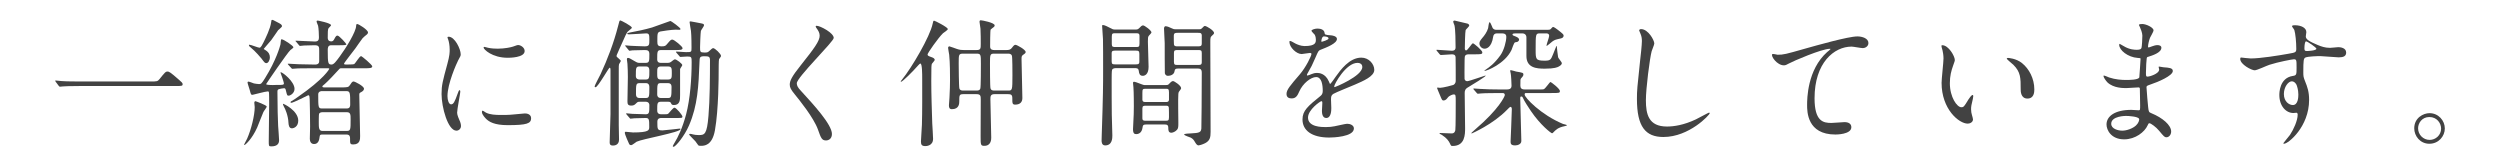
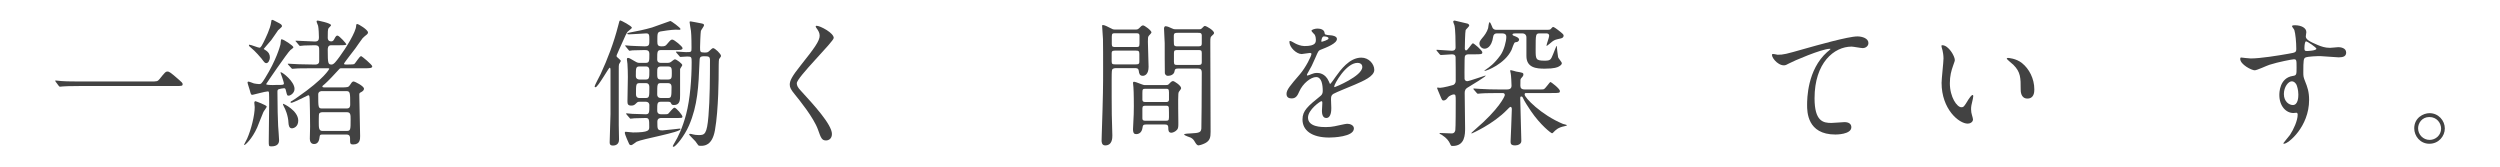
<svg xmlns="http://www.w3.org/2000/svg" version="1.1" id="レイヤー_1" x="0px" y="0px" width="900px" height="60px" viewBox="0 0 900 60" enable-background="new 0 0 900 60" xml:space="preserve">
  <g>
    <path fill="#424242" d="M54.24,29.33c2.231,0,2.479,0,3.175-0.844c1.983-2.48,2.231-2.729,2.877-2.729c0.496,0,0.794,0,4.267,3.076   c0.794,0.693,1.189,1.041,1.189,1.438c0,0.695-0.297,0.695-2.729,0.695H28.89c-4.166,0-5.653,0.101-6.249,0.148   c-0.149,0-0.894,0.1-1.042,0.1c-0.198,0-0.299-0.147-0.445-0.297l-1.043-1.391c-0.05-0.098-0.248-0.346-0.248-0.445   c0-0.099,0.147-0.1,0.198-0.1c0.248,0,1.786,0.199,2.084,0.199c1.587,0.148,5.456,0.148,6.895,0.148h25.2V29.33z" />
    <path fill="#424242" d="M96.008,38.357c0,0.397-1.091,1.688-1.189,1.983c-0.396,0.845-1.885,4.765-2.232,5.558   c-1.885,4.217-4.315,6.301-4.563,6.301c-0.05,0-0.149-0.051-0.149-0.15c0-0.098,0.943-1.785,1.092-2.133   c1.439-3.225,2.729-8.334,2.729-11.359c0-0.248-0.148-1.34-0.148-1.588c0-0.348,0.248-0.545,0.396-0.545   C92.041,36.424,96.008,37.861,96.008,38.357z M101.416,14.15c0.694,0,4.217,2.332,4.217,2.877c0,0.248-0.942,0.844-1.092,0.992   c-1.141,1.041-8.73,12.154-8.73,12.252c0,0.348,1.885,0.348,2.381,0.348c0.447,0,2.43-0.1,2.828-0.049c0.248,0,1.189,0,1.189-0.447   c0-0.693-1.239-3.969-1.239-3.969c0-0.148,0.101-0.148,0.148-0.148c0.595,0,4.911,3.324,4.911,6.002   c0,1.588-1.587,2.432-2.082,2.432c-0.598,0-0.598-0.147-0.993-1.735c-0.148-0.744-0.298-0.943-0.694-0.943   c-0.396,0-1.688,0.248-1.885,0.349c-0.496,0.199-0.496,0.446-0.496,1.092c0,5.805,0.148,9.275,0.248,12.055   c0.049,0.844,0.347,4.465,0.347,5.209c0,1.24-0.646,2.23-2.827,2.23c-0.894,0-0.894-0.197-0.894-1.834   c0-2.185,0.149-11.808,0.149-13.791c0-0.545,0-3.621-0.101-3.918c-0.099-0.248-0.248-0.248-0.396-0.248   c-0.895,0-5.26,1.238-5.508,1.238c-0.544,0-0.594-0.197-0.991-1.734c-0.099-0.447-0.792-2.332-0.792-2.729   c0-0.149,0.098-0.299,0.346-0.299c0.297,0,1.637,0.547,1.934,0.645c0.299,0.051,1.291,0.248,1.887,0.248   c0.693,0,0.94-0.197,2.133-2.133c4.067-6.547,5.357-11.358,5.556-12.151c0.05-0.248,0.148-1.736,0.247-1.787   C101.267,14.15,101.317,14.15,101.416,14.15z M100.126,8.148c0.942,0.496,1.389,0.744,1.389,1.289c0,0.348-1.19,1.191-1.389,1.439   c-0.397,0.545-2.084,3.074-2.48,3.57c-0.398,0.547-2.679,3.026-2.679,3.125c0,0.149,0.099,0.149,0.545,0.447   c1.24,0.744,1.638,1.637,1.638,2.58c0,1.189-0.646,2.133-1.24,2.133c-0.545,0-0.694-0.199-1.836-1.736   c-0.297-0.348-2.232-2.629-3.67-3.77c-0.596-0.496-0.794-0.646-0.794-0.992c0-0.051,0.049-0.15,0.099-0.15   c0.646,0,3.175,1.092,3.721,1.092c0.496,0,1.041-1.141,1.438-1.934c0.746-1.488,2.481-5.062,2.729-7.146   c0.1-0.793,0.1-0.94,0.446-0.94C98.24,7.156,98.439,7.256,100.126,8.148z M107.369,43.418c0,2.184-1.588,2.777-2.282,2.777   c-1.042,0-1.19-1.189-1.241-2.033c-0.098-2.529-1.188-5.061-1.637-5.754c-0.297-0.547-0.396-0.943-0.346-1.043   C101.96,37.217,107.369,39.797,107.369,43.418z M122.894,24.568c-0.496,0-0.594,0.098-0.941,0.496   c-1.24,1.389-3.77,4.066-5.01,5.158c-0.794,0.646-0.895,0.744-0.895,0.894c0,0.348,0.447,0.348,0.695,0.348h5.854   c2.629,0,2.877,0,3.522-1.041c0.198-0.348,0.645-1.092,1.141-1.092c0.546,0,3.771,1.686,3.771,2.58c0,0.445-0.248,0.842-0.992,1.24   c-0.645,0.297-0.694,0.444-0.694,0.989c0,2.136,0.298,12.503,0.298,14.835c0,1.141,0,3.024-2.48,3.024   c-1.143,0-1.143-0.297-1.143-2.185c0-0.444,0-1.389-1.289-1.389H116.1c-0.893,0-0.943,0.199-1.042,0.844   c-0.099,0.992-0.397,2.58-1.983,2.58c-1.24,0-1.538-1.092-1.538-1.885c0-0.646,0.099-3.721,0.099-4.416   c0-2.381-0.099-9.275-0.147-9.771c-0.101-1.341-0.101-1.488-0.547-1.488c-0.049,0-5.356,2.729-6.101,2.729   c-0.198,0-0.249-0.15-0.249-0.248c0-0.15,0.199-0.3,0.299-0.349c1.041-0.596,1.19-0.694,2.083-1.34   c9.872-6.797,11.561-10.268,11.561-10.268c0-0.248-0.199-0.248-0.547-0.248h-5.455c-1.489,0-3.373,0-5.21,0.049   c-0.298,0-1.736,0.147-2.034,0.147c-0.198,0-0.198,0-0.496-0.348l-1.041-1.141c-0.15-0.197-0.15-0.197-0.15-0.297   c0-0.051,0.101-0.051,0.15-0.051c0.447,0,3.273,0.15,3.869,0.199c0.496,0,3.671,0.1,5.158,0.1h0.893c0.051,0,1.24,0,1.24-1.191   v-3.721c0-1.389,0-2.033-1.636-2.033c-0.497,0-2.927,0.1-3.821,0.1c-0.197,0.049-1.189,0.148-1.438,0.148   c-0.147,0-0.147,0-0.446-0.349l-0.991-1.188c-0.198-0.15-0.198-0.199-0.198-0.248c0-0.1,0.1-0.1,0.198-0.1   c0.991,0,5.706,0.297,6.796,0.297c1.24,0,1.438-0.645,1.438-1.488c0-0.941-0.099-3.273-0.297-4.166   c-0.05-0.199-0.546-1.289-0.546-1.537c0-0.348,0.248-0.348,0.445-0.348c0.051,0,4.764,0.893,4.764,1.686   c0,0.199-0.744,0.844-0.894,1.043c-0.298,0.445-0.298,1.537-0.298,3.373c0,0.396,0,1.389,1.29,1.389   c0.446,0,0.794-0.248,1.092-0.893c0.545-1.043,0.744-1.191,1.14-1.191c0.597,0,3.176,2.877,3.176,3.125s-0.248,0.348-2.531,0.348   h-2.926c-1.24,0-1.24,1.041-1.24,1.836c0,4.762,0.147,5.109,1.389,5.109c0.794,0,1.637-1.141,2.878-2.828   c2.231-2.977,5.953-9.027,5.953-11.111c0.049-0.547,0.148-0.645,0.396-0.645c0.496,0,3.869,2.082,3.869,3.025   c0,0.297-0.146,0.496-0.347,0.695c-0.547,0.445-1.291,1.041-1.588,1.389c-0.396,0.445-2.183,3.074-2.579,3.621   c-0.646,0.893-4.118,5.258-4.118,5.555c0,0.299,0.496,0.299,0.695,0.299c0.396,0,2.679,0,2.927-0.148   c0.496-0.248,1.935-2.877,2.529-2.877c0.298,0,4.019,3.125,4.019,3.67c0,0.695-1.043,0.695-2.68,0.695h-8.435V24.568z    M115.8,32.803c0,0-1.239,0-1.239,1.142c0,4.661,0,5.108,1.34,5.108h8.929c1.24,0,1.24-0.942,1.24-1.488   c0-4.067,0-4.762-1.34-4.762H115.8z M124.781,47.139c1.438,0,1.438-0.447,1.438-4.168c0-1.637,0-2.578-1.34-2.578h-8.831   c-0.743,0-1.09,0.347-1.189,0.595s-0.099,2.729-0.099,2.928c0,2.084,0,3.225,1.339,3.225L124.781,47.139L124.781,47.139z" />
-     <path fill="#424242" d="M162.382,37.564c0.844,0,1.29-0.793,2.381-3.869c0.298-0.844,0.447-1.24,0.695-1.24   s0.248,0.496,0.248,0.596c0,0.545-1.142,6.35-1.142,7.539c0,0.844,0.694,2.332,0.794,2.58c0.348,0.695,0.596,1.537,0.596,2.184   c0,0.99-0.795,1.687-1.638,1.687c-3.075,0-5.357-8.435-5.357-13.195c0-3.174,0.397-4.613,2.084-10.813   c0.843-3.025,0.843-4.267,0.843-5.158c0-1.588-0.298-2.928-0.496-3.521c-0.05-0.15-0.298-0.744-0.298-0.895   c0-0.148,0.199-0.248,0.397-0.248c2.281,0,4.365,4.516,4.365,6.301c0,0.545,0,0.596-0.943,2.281   c-0.545,1.043-3.819,8.334-3.819,12.799C161.092,36.076,161.588,37.564,162.382,37.564z M191.204,42.525   c0,1.934-1.488,2.528-8.433,2.528c-4.861,0-6.697-1.239-7.74-2.231c-0.248-0.248-1.536-1.537-1.536-2.48c0-0.1,0-0.496,0.248-0.496   c0.198,0,0.991,0.596,1.19,0.695c1.438,0.744,3.473,0.844,5.307,0.844c1.291,0,3.076,0,4.315-0.149   c0.695-0.05,4.166-0.396,4.365-0.396C190.806,40.838,191.204,41.93,191.204,42.525z M188.873,18.367c0,2.43-5.507,2.43-6.102,2.43   c-5.605,0-8.682-3.025-8.682-3.67c0-0.1,0.051-0.248,0.348-0.248c0.148,0,0.744,0.197,1.389,0.348   c1.141,0.248,2.479,0.297,3.373,0.297c2.43,0,4.762-0.496,5.457-0.744c1.488-0.545,1.637-0.596,2.133-0.545   C187.681,16.383,188.873,17.227,188.873,18.367z" />
    <path fill="#424242" d="M223.498,21.938c0,0.199-0.596,0.992-0.646,1.191c-0.098,0.396-0.098,0.645-0.098,2.48v19.445   c0,0.744,0.098,4.365,0.098,5.209c0,2.033-1.736,2.134-2.182,2.134c-1.141,0-1.191-0.646-1.191-1.189   c0-0.299,0.299-9.229,0.299-10.121V25.213c0-0.248,0-0.844-0.299-0.844c-0.347,0-4.217,7.045-5.108,7.045   c-0.148,0-0.298-0.1-0.298-0.348c0-0.299,1.836-3.771,2.133-4.365c2.529-5.457,4.763-11.312,6.301-17.312   c0.445-1.836,0.496-2.035,0.843-2.035c0.198,0,4.116,1.984,4.116,2.629c0,0.299-1.288,1.143-1.487,1.391   c-0.446,0.545-0.694,1.09-2.976,6.199c-1.042,2.283-1.092,2.479-1.042,2.729C222.058,20.6,223.498,21.592,223.498,21.938z    M225.283,16.779c-0.099-0.101-0.248-0.248-0.248-0.297c0-0.1,0.1-0.15,0.198-0.15c0.248,0,1.488,0.15,1.786,0.15   c0.197,0,3.869,0.197,5.06,0.197c1.687,0,1.687-0.545,1.687-2.381c0-1.785-0.049-2.281-1.19-2.281c-0.347,0-5.11,0.348-6.052,0.348   c-0.298,0-0.695,0-0.695-0.248s0.248-0.248,0.597-0.348c3.175-0.596,5.606-1.092,8.333-1.885c1.092-0.348,6.449-2.332,6.549-2.332   c0.349,0,3.671,2.43,3.671,2.877c0,0.199-0.198,0.297-0.349,0.297c-0.197,0-1.14-0.049-1.389-0.049   c-1.438,0-5.01,0.545-5.457,0.646c-1.141,0.299-1.141,0.645-1.141,3.621c0,1.24,0.199,1.735,1.538,1.735   c1.143,0,1.439-0.147,1.983-0.844c1.242-1.438,1.341-1.586,1.887-1.586c0.646,0,3.671,2.48,3.671,3.074   c0,0.695-0.992,0.695-2.63,0.695h-4.96c-1.538,0-1.538,0.396-1.538,3.373c0,1.24,0.992,1.24,1.389,1.24h2.332   c0.297,0,0.744,0,1.24-0.348c0.198-0.148,1.142-0.941,1.389-0.941c0.595,0,2.678,1.586,2.678,2.082   c0,0.248-0.744,1.191-0.793,1.439v9.375c0,1.688,0,3.572-2.232,3.572c-0.744,0-0.843-0.248-1.091-0.793   c-0.198-0.398-0.744-0.398-0.992-0.398h-2.53c-1.389,0-1.389,0.596-1.389,3.027c0,0.444,0,1.487,1.389,1.487h1.34   c0.694,0,1.041,0,1.338-0.299c0.299-0.297,1.688-2.082,2.133-2.082c0.646,0,2.879,2.678,2.879,3.224   c0,0.495-0.198,0.495-2.282,0.495h-5.258c-0.396,0-1.489,0-1.489,1.341c0,2.776,0,3.125,1.887,3.125   c0.692,0,5.952-0.646,6.149-0.646c0.101,0,0.298,0,0.298,0.199c0,1.141-13.741,3.521-15.775,4.514   c-0.298,0.148-1.587,1.24-1.935,1.24c-0.347,0-0.645-0.101-0.794-0.447c-0.149-0.297-1.537-3.373-1.537-3.969   c0-0.297,0.099-0.396,0.347-0.396c0.348,0,2.133,0.247,2.58,0.247c5.804,0,5.854-0.844,5.854-1.934c0-2.629,0-3.275-1.24-3.275   s-2.778,0.052-4.02,0.101c-0.197,0-1.338,0.147-1.438,0.147c-0.197,0-0.298-0.196-0.447-0.346l-0.992-1.144   c-0.099-0.147-0.197-0.248-0.197-0.297c0-0.1,0.099-0.147,0.197-0.147c0.051,0,1.737,0.147,2.035,0.196   c1.091,0.052,3.919,0.15,4.861,0.15c1.289,0,1.289-0.695,1.289-3.275c0-0.196,0-1.239-1.389-1.239h-1.984   c-0.496,0-0.793,0-1.19,0.397c-0.745,0.744-0.993,0.992-1.985,0.992c-1.188,0-1.338-0.596-1.338-1.539   c0-1.24,0.148-7.342,0.148-8.729c0-1.092-0.05-3.771-0.148-4.762c-0.051-0.248-0.198-1.34-0.198-1.588   c0-0.199,0.049-0.545,0.348-0.545c0.446,0,0.646,0.098,2.479,1.189c0.992,0.596,1.24,0.596,1.834,0.596h2.035   c1.389,0,1.389-0.545,1.389-3.174c0-1.439-0.844-1.439-1.885-1.439c-1.389,0-3.424,0.049-4.168,0.1   c-0.147,0-0.891,0.147-1.04,0.147c-0.199,0-0.298-0.147-0.447-0.348L225.283,16.779z M230.292,23.922   c-1.389,0-1.389,0.496-1.389,3.473c0,1.141,0.992,1.24,1.389,1.24h2.084c1.389,0,1.389-0.545,1.389-3.225   c0-1.488-0.793-1.488-1.389-1.488H230.292z M232.376,35.283c1.389,0,1.389-0.398,1.389-3.92c0-1.438-0.942-1.438-1.389-1.438   h-2.035c-1.388,0-1.388,0.396-1.388,3.968c0,1.391,0.942,1.391,1.388,1.391H232.376z M240.363,28.635   c1.488,0,1.488-0.645,1.488-2.33c0-1.735,0-2.383-1.488-2.383h-2.332c-1.438,0-1.438,0.646-1.438,2.332   c0,1.785,0,2.381,1.438,2.381H240.363z M237.982,29.926c-1.389,0-1.389,0.248-1.389,4.066c0,0.496,0.148,1.291,1.389,1.291h2.43   c1.242,0,1.341-0.299,1.341-3.92c0-0.496,0-1.438-1.341-1.438L237.982,29.926L237.982,29.926z M243.538,19.012   c-0.148-0.199-0.198-0.248-0.198-0.297c0-0.1,0.1-0.15,0.198-0.15c0.496,0,2.828,0.199,3.374,0.199c2.033,0,2.033,0,2.033-1.588   c0-0.348,0-4.465-0.198-6.051c-0.05-0.496-0.496-2.68-0.496-3.176c0-0.248,0.248-0.248,0.397-0.248   c0.197,0,3.175,0.596,3.719,0.695c0.746,0.148,1.093,0.248,1.093,0.693c0,0.348-1.042,1.688-1.141,2.035   c-0.149,0.744-0.298,5.158-0.298,5.902c0,1.588,0,1.885,1.586,1.885c1.043,0,1.191-0.049,1.787-0.596   c0.595-0.545,1.041-0.992,1.339-0.992c0.646,0,2.828,2.084,2.828,2.779c0,0.248-0.101,0.348-0.694,1.189   c-0.15,0.199-0.15,3.969-0.15,4.365c0,1.588,0,13.742-1.338,21.231c-0.992,5.605-3.919,5.605-5.06,5.605   c-0.447,0-0.695,0-0.943-0.199c-0.149-0.197-0.843-1.188-1.041-1.438c-0.298-0.396-2.233-2.184-2.233-2.432   c0-0.197,0.248-0.248,0.348-0.248c0.248,0,0.844,0.148,0.992,0.199c0.445,0.148,1.34,0.248,2.134,0.248   c2.083,0,2.927-0.248,3.472-6.896c0.496-5.703,0.546-13.938,0.546-20.041c0-1.289-0.396-1.438-1.985-1.438   c-1.686,0-1.735,0.348-1.784,2.033c-0.349,8.781-0.646,15.627-3.771,22.869c-1.687,3.918-4.861,7.688-5.557,7.688   c-0.099,0-0.297-0.051-0.297-0.248c0-0.1,0.545-1.043,0.694-1.291c1.092-1.735,2.828-5.258,4.116-10.168   c1.439-5.457,1.985-12.898,1.985-18.604c0-1.984,0-2.183-1.587-2.183c-0.348,0-2.232,0.148-2.431,0.148s-0.349-0.199-0.446-0.348   L243.538,19.012z" />
    <path fill="#424242" d="M294.039,9.289c1.19,0,6.102,2.529,6.102,4.365c0,1.34-13.295,14.188-13.295,16.32   c0,0.844,0.396,1.588,1.488,2.729c4.414,4.812,11.161,12.104,11.161,15.527c0,1.637-1.091,2.33-2.132,2.33   c-1.539,0-1.837-0.941-2.878-3.869c-1.538-4.365-6.945-10.963-8.235-12.552c-1.537-1.885-1.936-2.629-1.936-3.67   c0-1.34,0.646-2.828,4.02-7.045c4.91-6.15,6.746-8.729,6.746-10.563c0-1.043-0.447-1.787-1.24-2.879   c-0.148-0.248-0.248-0.445-0.148-0.594C293.74,9.289,293.889,9.289,294.039,9.289z" />
-     <path fill="#424242" d="M324.248,29.279c0-0.049,0.447-0.594,0.496-0.646c3.423-4.166,10.07-15.477,11.013-20.09   c0.198-0.844,0.198-1.092,0.546-1.092c0.248,0,4.91,2.332,4.91,3.025c0,0.348-1.486,1.291-1.734,1.488   c-1.737,1.688-5.557,7.146-5.557,7.641c0,0.445,0.348,0.596,1.488,0.992c0.396,0.148,1.09,0.396,1.09,0.992   c0,0.248-0.893,1.141-0.991,1.338c-0.198,0.348-0.248,0.844-0.248,6.252c0,4.959,0.198,10.219,0.347,15.181   c0.052,0.893,0.3,4.811,0.3,5.604c0,2.629-2.58,2.629-2.778,2.629c-1.34,0-1.588-0.547-1.588-1.688   c0-0.941,0.347-5.109,0.347-5.953c0.149-4.465,0.103-12.053,0.103-16.668c0-1.586,0-5.406-0.646-5.406   c-0.199,0-0.447,0.297-0.793,0.645c-1.984,2.283-5.654,5.904-6.15,5.904C324.347,29.43,324.248,29.379,324.248,29.279z    M362.296,18.02c1.041,0,1.537-0.199,1.984-0.793c0.645-0.844,0.893-1.092,1.289-1.092c0.495,0,3.67,1.736,3.67,2.58   c0,0.297-0.197,0.545-0.744,0.893c-0.693,0.445-0.743,0.693-0.743,1.686c0,2.035,0.298,11.808,0.298,13.99   c0,1.389-0.743,2.381-2.58,2.381c-1.041,0-1.041-0.496-1.041-2.332c0-1.19-0.446-1.438-1.538-1.438h-4.859   c-1.49,0-1.49,0.844-1.49,1.936c0,1.936,0.299,11.559,0.299,13.691c0,0.596,0,2.977-2.479,2.977c-1.341,0-1.341-0.348-1.341-3.521   c0-1.836,0.051-11.014,0.051-13.098c0-1.338-0.051-1.984-1.538-1.984h-4.662c-1.538,0-1.538,0.349-1.538,2.632   c0,0.645,0,2.776-2.629,2.776c-0.895,0-1.092-0.545-1.092-1.389c0-0.348,0.148-2.283,0.197-2.729   c0.148-2.877,0.199-4.466,0.199-6.55c0-1.438,0-6.149-0.299-8.928c-0.049-0.398-0.396-2.135-0.396-2.48   c0-0.248,0.199-0.547,0.447-0.547c0.197,0,2.529,0.894,2.729,0.943c1.041,0.348,1.637,0.396,2.431,0.396h4.612   c1.538,0,1.538-0.545,1.538-2.332c0-1.289,0-3.57-0.1-5.357c0-0.348-0.348-2.084-0.348-2.48c0-0.545,0.298-0.545,0.496-0.545   c0.396,0,4.961,0.844,4.961,1.836c0,0.197-0.1,0.346-0.199,0.496c-0.148,0.148-1.092,0.793-1.238,0.992   c-0.198,0.248-0.198,5.506-0.198,6.15c0,1.24,1.091,1.24,1.536,1.24H362.296z M351.482,32.604c0.445,0,1.239,0,1.438-0.743   c0.198-0.597,0.198-7.689,0.198-8.879c0-3.324,0-3.672-1.588-3.672h-4.763c-1.637,0-1.637,0.348-1.637,3.473   c0,0.844,0.049,8.434,0.248,9.078c0.248,0.743,0.992,0.743,1.488,0.743H351.482z M357.98,19.309c-1.588,0-1.588,0.348-1.588,3.621   c0,1.24,0,8.385,0.198,8.931c0.197,0.596,0.646,0.743,1.439,0.743h4.858c1.539,0,1.588-0.049,1.588-5.555   c0-1.043,0-6.549-0.196-6.996c-0.25-0.744-1.042-0.744-1.392-0.744H357.98z" />
    <path fill="#424242" d="M408.779,10.629c0.544,0,0.842,0,1.388-0.547c0.496-0.545,0.892-0.941,1.339-0.941   c0.546,0,3.025,1.834,3.025,2.529c0,0.248-0.793,0.992-0.941,1.191c-0.348,0.444-0.348,0.842-0.348,2.182   c0,1.289,0.248,7.59,0.248,9.029c0,2.729-1.389,3.223-2.083,3.223c-1.19,0-1.341-0.941-1.438-1.734   c-0.148-1.043-0.695-1.043-1.638-1.043h-6.15c-0.794,0-1.588,0-1.836,0.645c-0.146,0.348-0.146,2.629-0.146,3.523   c0,2.281,0,10.664,0.047,12.549c0.051,1.092,0.201,6.35,0.201,7.54c0,0.894,0,3.572-2.58,3.572c-1.291,0-1.291-1.389-1.291-1.735   c0-0.148,0.05-1.341,0.05-1.984c0.496-14.733,0.496-18.008,0.496-23.465c0-3.025,0-10.467-0.05-11.111   c-0.05-0.396-0.298-4.514-0.298-4.563c0-0.197,0-0.496,0.198-0.496c0.694,0,2.034,0.744,2.331,0.895   c1.29,0.693,1.438,0.744,2.133,0.744h7.344V10.629z M401.684,18.219c-0.992,0-1.486,0-1.486,0.992v2.877   c0,1.09,0.396,1.09,1.486,1.09h6.993c0.993,0,1.489,0,1.489-0.992V19.36c0-1.092-0.396-1.142-1.489-1.142H401.684z M401.684,11.967   c-1.142,0-1.439,0-1.439,1.24v2.68c0,1.041,0.447,1.041,1.439,1.041h7.096c1.14,0,1.438,0,1.438-1.289v-2.68   c0-0.992-0.447-0.992-1.438-0.992H401.684z M419.74,30.619c0.646,0,0.844-0.1,1.142-0.445c0.396-0.447,0.942-0.992,1.39-0.992   c0.496,0,2.927,1.638,2.927,2.529c0,0.297-0.198,0.496-0.298,0.645c-0.495,0.646-0.646,0.795-0.694,1.488   c-0.147,1.289,0,9.127,0,10.318c0,1.34,0,1.984-0.447,2.529c-0.644,0.744-1.586,1.092-2.082,1.092   c-1.092,0-1.092-1.041-1.092-1.785c0-1.191-0.646-1.191-1.637-1.191h-6.151c-1.14,0-1.389,0.199-1.488,1.142   c-0.197,1.487-1.041,2.332-2.28,2.332c-0.646,0-1.143-0.248-1.143-1.785c0-0.349,0.05-1.688,0.101-2.133   c0.147-2.58,0.197-4.068,0.197-6.152c0-0.248,0-5.01-0.147-6.795c0-0.199-0.149-1.291-0.149-1.539c0-0.396,0.198-0.445,0.446-0.445   c0.546,0,3.076,1.189,3.671,1.189L419.74,30.619L419.74,30.619z M412.547,31.959c-1.189,0-1.29,0.1-1.29,1.588v2.48   c0.149,0.692,0.546,0.692,1.29,0.692h6.993c0.744,0,1.142,0,1.291-0.692v-2.828c0-1.24-0.347-1.24-1.291-1.24H412.547z    M412.646,38.061c-0.941,0-1.39,0-1.39,1.041v3.424c0,0.941,0.496,0.941,1.39,0.941h6.797c1.091,0,1.389,0,1.389-1.289   c0-0.447,0-3.174-0.05-3.422c-0.148-0.695-0.347-0.695-1.339-0.695H412.646z M431.696,10.529c0.495,0,0.645,0,1.041-0.396   c0.596-0.646,0.794-0.795,1.092-0.795c0.396,0,3.225,1.588,3.225,2.531c0,0.297-0.247,0.545-0.546,0.793   c-0.794,0.695-0.794,0.844-0.794,2.629c0,4.564,0.101,27.086,0.101,32.195c0,1.983-0.248,3.174-1.984,4.065   c-0.992,0.496-2.084,0.795-2.332,0.795c-0.545,0-0.895-0.495-1.391-1.34c-0.297-0.496-0.594-0.992-1.389-1.438   c-0.347-0.197-2.43-0.744-2.43-1.189c0-0.248,1.835-0.348,2.331-0.348c3.225-0.148,3.721-0.396,3.869-1.785   c0.05-0.496,0.148-12.947,0.148-20.041c0-1.539-0.694-1.539-1.935-1.539h-6.449c-1.141,0-1.29,0.248-1.439,1.043   c-0.146,1.092-1.388,1.586-2.28,1.586c-0.297,0-0.942,0-1.19-0.941c-0.05-0.297-0.05-10.07-0.05-10.814s-0.249-4.414-0.249-5.258   c0-0.248,0.102-0.844,0.547-0.844c0.646,0,1.588,0.447,2.332,0.793c0.596,0.299,0.744,0.299,1.289,0.299L431.696,10.529   L431.696,10.529z M431.249,16.68c0.894,0,1.39,0,1.39-1.092v-3.025c-0.148-0.744-0.596-0.744-1.39-0.744h-7.292   c-0.843,0-1.389,0-1.389,1.141c0,0.744,0,2.779,0.05,2.977c0.099,0.744,0.645,0.744,1.339,0.744L431.249,16.68L431.249,16.68z    M431.249,23.377c0.942,0,1.39,0,1.39-1.041v-3.275c0-1.041-0.397-1.041-1.39-1.041h-7.192c-0.992,0-1.438,0-1.438,0.992v3.273   c0,1.092,0.396,1.092,1.438,1.092H431.249z" />
    <path fill="#424242" d="M463.146,33.795c0-1.488,1.389-3.076,4.762-6.994c2.231-2.58,4.217-6.697,4.217-7.393   c0-0.297-0.348-0.348-0.547-0.348c-0.496,0-2.529,0.398-2.977,0.398c-1.886,0-4.414-2.432-4.414-4.367c0-0.147,0-0.346,0.297-0.346   c0.299,0,1.588,0.793,1.887,0.941c0.594,0.299,1.934,0.893,3.271,0.893c4.069,0,4.069-1.338,4.069-2.33   c0-0.299-0.051-1.092-0.397-1.736c-0.148-0.248-1.189-1.141-1.189-1.438c0-0.396,1.289-0.793,2.182-0.793   c1.191,0,2.433,0.445,2.531,1.537c0.049,0.645,0.248,0.744,2.232,0.893c0.346,0,2.229,0.248,2.229,1.291   c0,1.637-3.621,3.025-5.901,3.918c-0.744,0.299-0.793,0.396-1.886,2.928c-1.19,2.729-1.389,3.125-2.68,5.357   c-0.248,0.445-0.346,0.596-0.346,0.793c0,0.1,0.049,0.199,0.196,0.199c0.148,0,1.092-0.348,1.539-0.547   c0.545-0.248,1.189-0.396,1.935-0.396c0.645,0,2.928,0.1,4.217,3.025c0.348,0.844,0.396,0.942,0.496,0.942   c0.147,0,1.785-2.281,2.033-2.68c1.637-2.281,4.86-6.795,9.178-6.795c2.729,0,4.662,2.332,4.662,4.414   c0,2.332-3.918,3.969-6.994,5.309c-1.24,0.545-6.846,2.777-7.738,3.324c-0.793,0.496-0.844,1.041-0.844,2.082   c0,0.447,0.101,2.531,0.101,2.978c0,0.795,0,3.621-1.837,3.621c-1.338,0-1.536-1.638-1.536-2.529c0-0.496,0.147-2.877,0.147-2.926   c0-0.199,0-0.597-0.348-0.597c-0.396,0-4.812,3.076-4.812,5.902c0,3.424,4.961,3.424,6.398,3.424c1.24,0,2.182-0.101,3.176-0.299   c0.693-0.099,3.869-0.894,4.514-0.894c1.041,0,2.431,0.496,2.431,1.688c0,3.074-7.689,3.272-8.88,3.272   c-6.299,0-9.625-2.58-9.625-6.498c0-3.176,1.888-4.762,6.55-8.532c0.496-0.396,0.743-0.992,0.743-1.736   c0-2.231-0.396-5.01-2.381-5.01c-1.885,0-4.811,2.281-6.102,5.258c-0.545,1.24-1.09,2.432-2.678,2.432   C464.088,35.432,463.146,35.133,463.146,33.795z M475.795,15.043c0.1,0,2.48-0.645,2.48-1.189c0-0.646-1.24-0.744-1.687-0.744   c-0.694,0-0.895,1.389-0.895,1.586C475.695,14.895,475.695,15.043,475.795,15.043z M480.311,31.115c0,0.1,0.05,0.248,0.197,0.248   c0.148,0,9.922-3.969,9.922-7.242c0-1.24-1.092-1.488-1.735-1.488C484.576,22.633,480.311,30.322,480.311,31.115z" />
    <path fill="#424242" d="M517.314,18.367c-0.197-0.248-0.197-0.248-0.197-0.348c0-0.049,0.049-0.1,0.148-0.1   c0.893,0,4.612,0.348,5.407,0.348c1.24,0,1.338-0.744,1.338-1.191c0-2.033-0.049-6.447-0.396-7.937   c-0.1-0.397-0.445-0.942-0.445-1.389c0-0.1,0.1-0.348,0.494-0.348c0.1,0,4.018,0.94,4.615,1.09c0.348,0.1,0.645,0.398,0.645,0.695   c0,0.348-1.19,1.389-1.289,1.637c-0.199,0.547-0.299,5.805-0.299,6.697c0,0.348,0.248,0.645,0.447,0.645   c0.594,0,2.033-2.58,2.479-2.58c0.349,0,3.375,2.58,3.375,3.225c0,0.744-0.348,0.744-3.076,0.744h-1.487   c-0.793,0-1.34,0-1.687,0.597c-0.149,0.248-0.149,2.877-0.149,3.424c0,0.744-0.05,4.117,0,4.811   c0.051,0.596,0.596,0.844,0.942,0.844c0.744,0,6.351-2.033,6.549-2.033c0,0,0.099,0,0.099,0.098c0,0.248-4.812,3.275-6.299,4.119   c-1.093,0.594-1.24,1.289-1.24,2.082c0,1.983,0.147,10.617,0.147,12.603c0,2.229,0,6.446-4.465,6.446c-0.545,0-0.596,0-0.992-0.893   c-0.397-0.845-1.092-1.935-2.977-3.125c-0.148-0.101-0.793-0.349-0.793-0.496c0-0.148,0.248-0.148,0.396-0.148   c0.596,0,3.373,0.148,3.969,0.148c0.297,0,1.09,0,1.34-1.142c0.148-0.844,0.148-8.879,0.148-10.317c0-2.332,0-2.58-0.793-2.58   c-0.248,0-1.488,0.396-2.035,1.092c-0.396,0.545-0.844,1.092-1.588,1.092c-0.396,0-0.545-0.147-1.142-1.637   c-0.596-1.438-1.141-2.68-1.141-2.779c0-0.147,0.049-0.248,0.147-0.248c0.148,0,0.744,0.101,0.894,0.101   c1.041,0,4.614-0.941,4.812-1.041c0.844-0.496,0.844-1.191,0.844-1.637c0-1.391,0-7.59-0.051-8.285   c-0.049-0.992-0.742-1.092-1.338-1.092c-0.645,0-3.373,0.248-3.969,0.248c-0.148,0-0.248-0.098-0.447-0.297L517.314,18.367z    M539.342,33.496c-4.365,0-5.805,0.1-6.252,0.148c-0.197,0-0.893,0.1-1.041,0.1c-0.199,0-0.297-0.1-0.447-0.297l-0.992-1.142   c-0.196-0.198-0.196-0.247-0.196-0.348c0-0.049,0.049-0.101,0.196-0.101c0.349,0,1.836,0.148,2.185,0.148   c2.433,0.15,4.465,0.199,6.797,0.199h2.875c0.496,0,1.688,0,1.688-1.34c0-0.693-0.148-3.818-0.297-4.414   c0-0.148-0.199-0.844-0.199-0.943c0-0.197,0.147-0.248,0.248-0.248c0.299,0,1.637,0.447,1.885,0.496   c2.383,0.396,2.631,0.447,2.631,1.092c0,0.445-0.299,0.793-0.844,1.39c-0.248,0.248-0.248,0.496-0.248,2.579   c0,0.845,0.348,1.39,1.586,1.39h5.26c1.238,0,1.338,0,1.586-0.101c0.547-0.147,2.135-2.579,2.383-2.579   c0.297,0,3.422,2.432,3.422,3.225c0,0.744-0.299,0.744-3.075,0.744h-9.127c-0.199,0-0.496,0-0.496,0.547   c0,1.09,5.903,7.291,13.791,10.565c0.196,0.099,1.438,0.298,1.438,0.496c0,0.148-0.793,0.297-0.94,0.347   c-2.281,0.446-3.176,1.389-3.971,2.231c-0.099,0.101-0.295,0.299-0.445,0.299c-0.346,0-4.166-2.928-7.639-8.036   c-0.992-1.438-2.431-3.671-2.877-4.763c-0.05-0.147-0.199-0.446-0.546-0.446c-0.397,0-0.397,0.348-0.397,0.547   c0,2.43,0.397,13.243,0.397,15.477c0,1.142-1.291,1.588-2.231,1.588c-1.639,0-1.639-0.743-1.639-1.487   c0-0.447,0.446-9.724,0.446-11.56c0-0.348-0.1-0.844-0.496-0.844c-0.198,0-1.092,0.942-1.141,0.992   c-5.109,5.309-12.75,8.582-12.75,8.582c-0.147,0-0.197-0.101-0.197-0.148c0-0.051,1.189-1.092,1.341-1.239   c8.729-7.441,10.715-12.007,10.715-12.402c0-0.744-0.547-0.744-0.845-0.744H539.342z M557.15,10.727c0.297,0,0.793,0,1.09-0.248   c0.15-0.148,0.695-0.793,0.844-0.793c0.346,0,1.389,0.793,1.787,1.092c1.834,1.438,2.033,1.637,2.033,2.084   c0,0.594-0.547,0.893-1.092,0.992c-1.736,0.396-2.084,0.445-2.978,1.09c-0.297,0.248-1.885,1.588-1.983,1.588   c-0.1,0-0.101-0.049-0.101-0.148c0-0.496,0.943-2.877,0.943-3.473c0-0.793-0.646-0.893-0.992-0.893h-2.231   c-1.64,0-1.64,0.1-1.64,5.803c0,3.473,0,4.02,3.228,4.02c2.084,0,2.231-0.299,3.075-2.381c0.148-0.348,1.142-2.928,1.189-2.928   c0.1,0,0.198,0.147,0.198,0.893c0,0.1,0.197,1.937,0.396,3.176c0.049,0.346,1.34,1.736,1.34,2.133c0,0.348-0.248,0.744-1.043,1.189   c-0.545,0.299-1.539,0.795-5.109,0.795c-2.877,0-6.598-0.248-6.598-4.563v-6.697c0-0.842-0.545-1.438-1.488-1.438h-2.33   c-0.547,0-1.19,0-1.19,0.396c0,0.348,0.297,0.396,1.19,0.744c0.894,0.348,1.189,0.793,1.189,1.092c0,0.346-0.348,0.744-0.693,0.842   c-0.1,0.051-0.646,0.101-0.795,0.15c-0.396,0.148-1.041,2.281-1.239,2.729c-2.431,5.06-8.979,7.539-9.623,7.539   c-0.05,0-0.148-0.049-0.148-0.1c0-0.049,0.05-0.049,0.545-0.396c1.289-0.893,2.929-1.983,5.209-5.108   c1.289-1.785,2.134-5.01,2.134-6.646c0-1.24-1.093-1.24-1.537-1.24h-1.937c-0.692,0-1.141,0.445-1.239,1.092   c-0.597,4.215-2.63,4.414-3.125,4.414c-0.941,0-1.836-0.844-1.836-1.885c0-0.396,0.049-0.844,0.991-1.936   c0.845-0.941,1.736-2.232,2.136-3.57C535.818,9.834,535.918,8,536.266,8c0.349,0,0.894,1.785,1.092,2.082   c0.298,0.447,0.744,0.645,1.24,0.645H557.15z" />
-     <path fill="#424242" d="M595.545,15.639c0,0.496-0.844,2.381-0.941,2.777c-0.694,2.529-2.084,13.494-2.084,17.66   c0,5.01,0.941,9.475,7.591,9.475c2.43,0,6.002-0.496,10.416-2.58c0.743-0.346,4.516-2.43,4.713-2.43   c0.198,0,0.248,0.148,0.248,0.248c0,0.545-7.343,8.531-16.668,8.531c-6.447,0-9.523-3.719-9.523-13.691   c0-3.074,0.101-4.066,1.142-13.789c0.198-1.637,0.645-5.705,0.645-7.094c0-0.893-0.148-1.736-0.445-2.432   c-0.051-0.148-0.547-1.289-0.547-1.34c0-0.346,0.396-0.496,0.695-0.496C593.363,10.479,595.545,14.498,595.545,15.639z" />
    <path fill="#424242" d="M639.943,19.707c2.133,0,2.877-0.199,9.672-2.135c4.416-1.24,15.727-4.463,19.049-4.463   c1.736,0,3.969,0.693,3.969,2.381c0,1.289-1.289,1.834-1.984,1.834c-0.645,0-3.473-0.545-4.067-0.545   c-6.299,0-13.344,5.805-13.344,18.602c0,8.334,3.127,8.881,6.053,8.881c0.744,0,4.315-0.299,4.713-0.299   c1.537,0,2.479,0.646,2.479,1.836c0,2.629-5.457,2.629-5.754,2.629c-10.17,0-10.17-8.283-10.17-10.615   c0-2.184,0.049-12.698,7.242-19.098c0.199-0.15,1.191-0.943,1.191-1.043c0-0.1-0.199-0.1-0.299-0.1   c-2.826,0-13.146,4.416-14.732,5.309c-0.695,0.396-1.191,0.646-1.736,0.646c-2.479,0-4.812-3.322-4.217-4.019   C638.207,19.26,639.695,19.707,639.943,19.707z" />
    <path fill="#424242" d="M703.736,21.592c0,0.396-0.101,0.545-0.596,1.984c-0.693,1.934-1.189,3.77-1.189,6.398   c0,5.01,2.578,8.631,4.117,8.631c0.844,0,1.041-0.248,2.528-2.729c0.298-0.496,1.142-1.687,1.537-1.687   c0.15,0,0.248,0.197,0.248,0.396s-0.098,0.844-0.147,0.992c-0.545,2.281-0.646,2.729-0.646,3.77c0,0.844,0.147,1.488,0.297,1.984   c0.15,0.547,0.398,1.389,0.398,1.637c0,0.992-1.043,1.539-1.888,1.539c-3.174,0-9.424-5.209-9.424-14.684   c0-1.389,0.693-7.49,0.693-8.781c0-0.992-0.197-2.33-0.346-2.877c-0.349-1.24-0.398-1.389-0.398-1.686   c0-0.15,0.199-0.199,0.299-0.199C701.504,16.283,703.736,20.252,703.736,21.592z M727.943,22.732   c2.531,2.033,4.416,5.555,4.416,9.475c0,0.943-0.101,3.273-2.48,3.273c-2.432,0-2.432-2.679-2.432-3.322   c0-4.119,0-6.201-2.629-8.83c-0.396-0.398-2.381-1.936-2.381-2.232c0-0.149,0.198-0.248,0.446-0.248   C722.934,20.848,725.811,20.996,727.943,22.732z" />
-     <path fill="#424242" d="M770.359,9.734c-0.051-0.148-0.349-0.645-0.349-0.744c0-0.346,0.941-0.346,1.24-0.346   c1.34,0,4.019,1.24,4.019,2.281c0,0.496-1.093,2.281-1.24,2.629c-0.349,0.795-0.744,2.529-0.744,3.226c0,0.1,0,0.297,0.197,0.297   c0.149,0,0.299-0.049,1.391-0.445c0.447-0.148,1.141-0.396,1.785-0.396c0.496,0,1.438,0.147,1.438,0.94   c0,1.836-3.372,2.828-4.762,3.275c-0.397,0.098-0.496,0.148-0.547,0.893c-0.049,0.148-0.248,2.777-0.248,4.812   c0,1.141,0,1.438,0.646,1.438c0.545,0,4.116-0.992,4.116-2.58c0-0.147-0.196-0.744-0.196-0.893c0-0.149,0.147-0.148,0.248-0.148   c0.248,0,1.289,0.248,1.536,0.248c2.035,0.148,3.322,0.248,3.322,1.34c0,1.734-5.504,4.018-7.787,4.762   c-1.537,0.545-1.686,0.596-1.686,1.092c0,0.94,0.545,6.646,0.596,7.144c0.197,1.637,0.197,1.836,1.24,2.231   c3.869,1.588,7.043,4.217,7.043,6.547c0,1.291-0.894,2.084-1.687,2.084c-0.694,0-0.895-0.248-2.68-2.381   c-0.992-1.24-2.926-2.678-3.473-2.678c-0.299,0-0.396,0.248-0.646,0.793c-1.043,2.332-4.364,5.01-8.434,5.01   c-4.662,0-6.351-3.324-6.351-5.356c0-2.978,3.027-5.259,8.931-5.259c0.446,0,2.28,0.148,2.629,0.148   c0.545,0,0.545-0.148,0.545-1.836c0-0.992-0.049-4.314-0.099-5.654c0-0.447,0-0.744-0.495-0.744c-0.695,0-3.673,0.248-4.316,0.248   c-1.141,0-4.612,0.049-6.846-2.033c-0.695-0.695-1.439-1.887-1.439-2.283c0-0.1,0-0.197,0.15-0.197   c0.297,0,1.637,0.594,1.885,0.693c2.232,0.744,4.465,0.893,6.002,0.893c1.191,0,4.515,0,4.861-0.941   c0.049-0.147,0.446-6.647,0.446-6.697c0-0.248-0.247-0.248-1.043-0.297c-3.521-0.248-6.646-2.779-6.646-4.713   c0-0.1,0.049-0.348,0.197-0.348c0.049,0,1.239,0.695,1.391,0.793c2.183,1.34,4.066,1.34,4.812,1.34   c1.043,0,1.539-0.248,1.637-0.744c0.15-0.496,0.299-3.322,0.299-4.365C771.252,11.818,770.607,10.281,770.359,9.734z    M765.348,41.73c-0.1,0-5.307,0-5.307,2.828c0,1.885,2.58,2.479,3.969,2.479c1.637,0,3.771-0.793,4.91-1.836   c0.893-0.793,1.34-1.984,1.141-2.431C769.713,41.93,766.242,41.73,765.348,41.73z" />
    <path fill="#424242" d="M810.293,21.045c3.422,0,9.871-1.041,13.492-1.686c2.578-0.447,2.877-0.496,2.877-1.787   c0-2.43-0.299-5.455-0.693-6.746c-0.051-0.248-0.844-1.141-0.844-1.389c0-0.348,0.744-0.348,1.041-0.348   c2.184,0,4.117,0.893,4.117,2.48c0,0.248-0.197,1.291-0.197,1.539c0,1.141,1.438,1.885,4.365,3.125   c1.24,0.496,2.529,0.992,4.363,0.992c0.498,0,2.58-0.248,2.979-0.248c0.645,0,2.826,0.197,2.826,1.934   c0,1.291-0.941,1.736-2.678,1.736c-1.043,0-5.654-0.445-6.599-0.445c-1.19,0-4.414,0.098-5.356,0.496   c-0.695,0.297-0.793,0.99-0.793,5.356c0,1.39,0.049,1.734,0.645,3.224c0.844,2.084,1.438,3.771,1.438,6.696   c0,9.625-7.489,15.775-9.026,15.775c-0.101,0-0.248-0.049-0.248-0.199c0-0.098,2.033-2.479,2.381-2.977   c1.289-1.935,2.777-5.158,2.777-7.291c0-0.148,0-0.695-0.496-0.695c-0.147,0-0.894,0.1-1.041,0.1c-2.681,0-5.062-2.528-5.062-6.498   c0-0.645,0-6.102,4.812-6.846c1.389-0.199,1.389-0.496,1.389-3.024c0-2.681,0-2.978-0.992-2.978c-0.496,0-5.557,0.941-8.778,1.984   c-0.845,0.248-4.466,1.984-5.31,1.984c-1.092,0-5.209-2.084-5.209-4.119c0-0.197,0.101-0.445,0.248-0.494   C807.217,20.748,809.598,21.045,810.293,21.045z M825.025,29.279c-1.24,0-2.828,2.035-2.828,4.563c0,2.777,1.936,3.97,3.225,3.97   c1.936,0,1.984-2.978,1.984-3.771c0-1.787-0.496-3.076-0.646-3.473C826.613,30.223,826.018,29.279,825.025,29.279z M829.59,17.424   c0,0.795,0.197,0.943,0.893,0.943c0.199,0,3.423-0.1,3.423-0.844c0-0.396-3.324-2.729-3.771-2.629   C829.787,14.994,829.59,16.135,829.59,17.424z" />
    <path fill="#424242" d="M880.137,46.246c0,2.777-2.231,5.506-5.557,5.506c-3.322,0-5.455-2.777-5.455-5.557   c0-3.771,3.273-5.457,5.506-5.457C877.855,40.738,880.137,43.418,880.137,46.246z M870.514,46.195c0,2.283,1.836,4.168,4.168,4.168   c2.133,0,4.115-1.688,4.115-4.068c0-1.934-1.486-4.166-4.217-4.166C871.953,42.129,870.514,44.262,870.514,46.195z" />
  </g>
</svg>